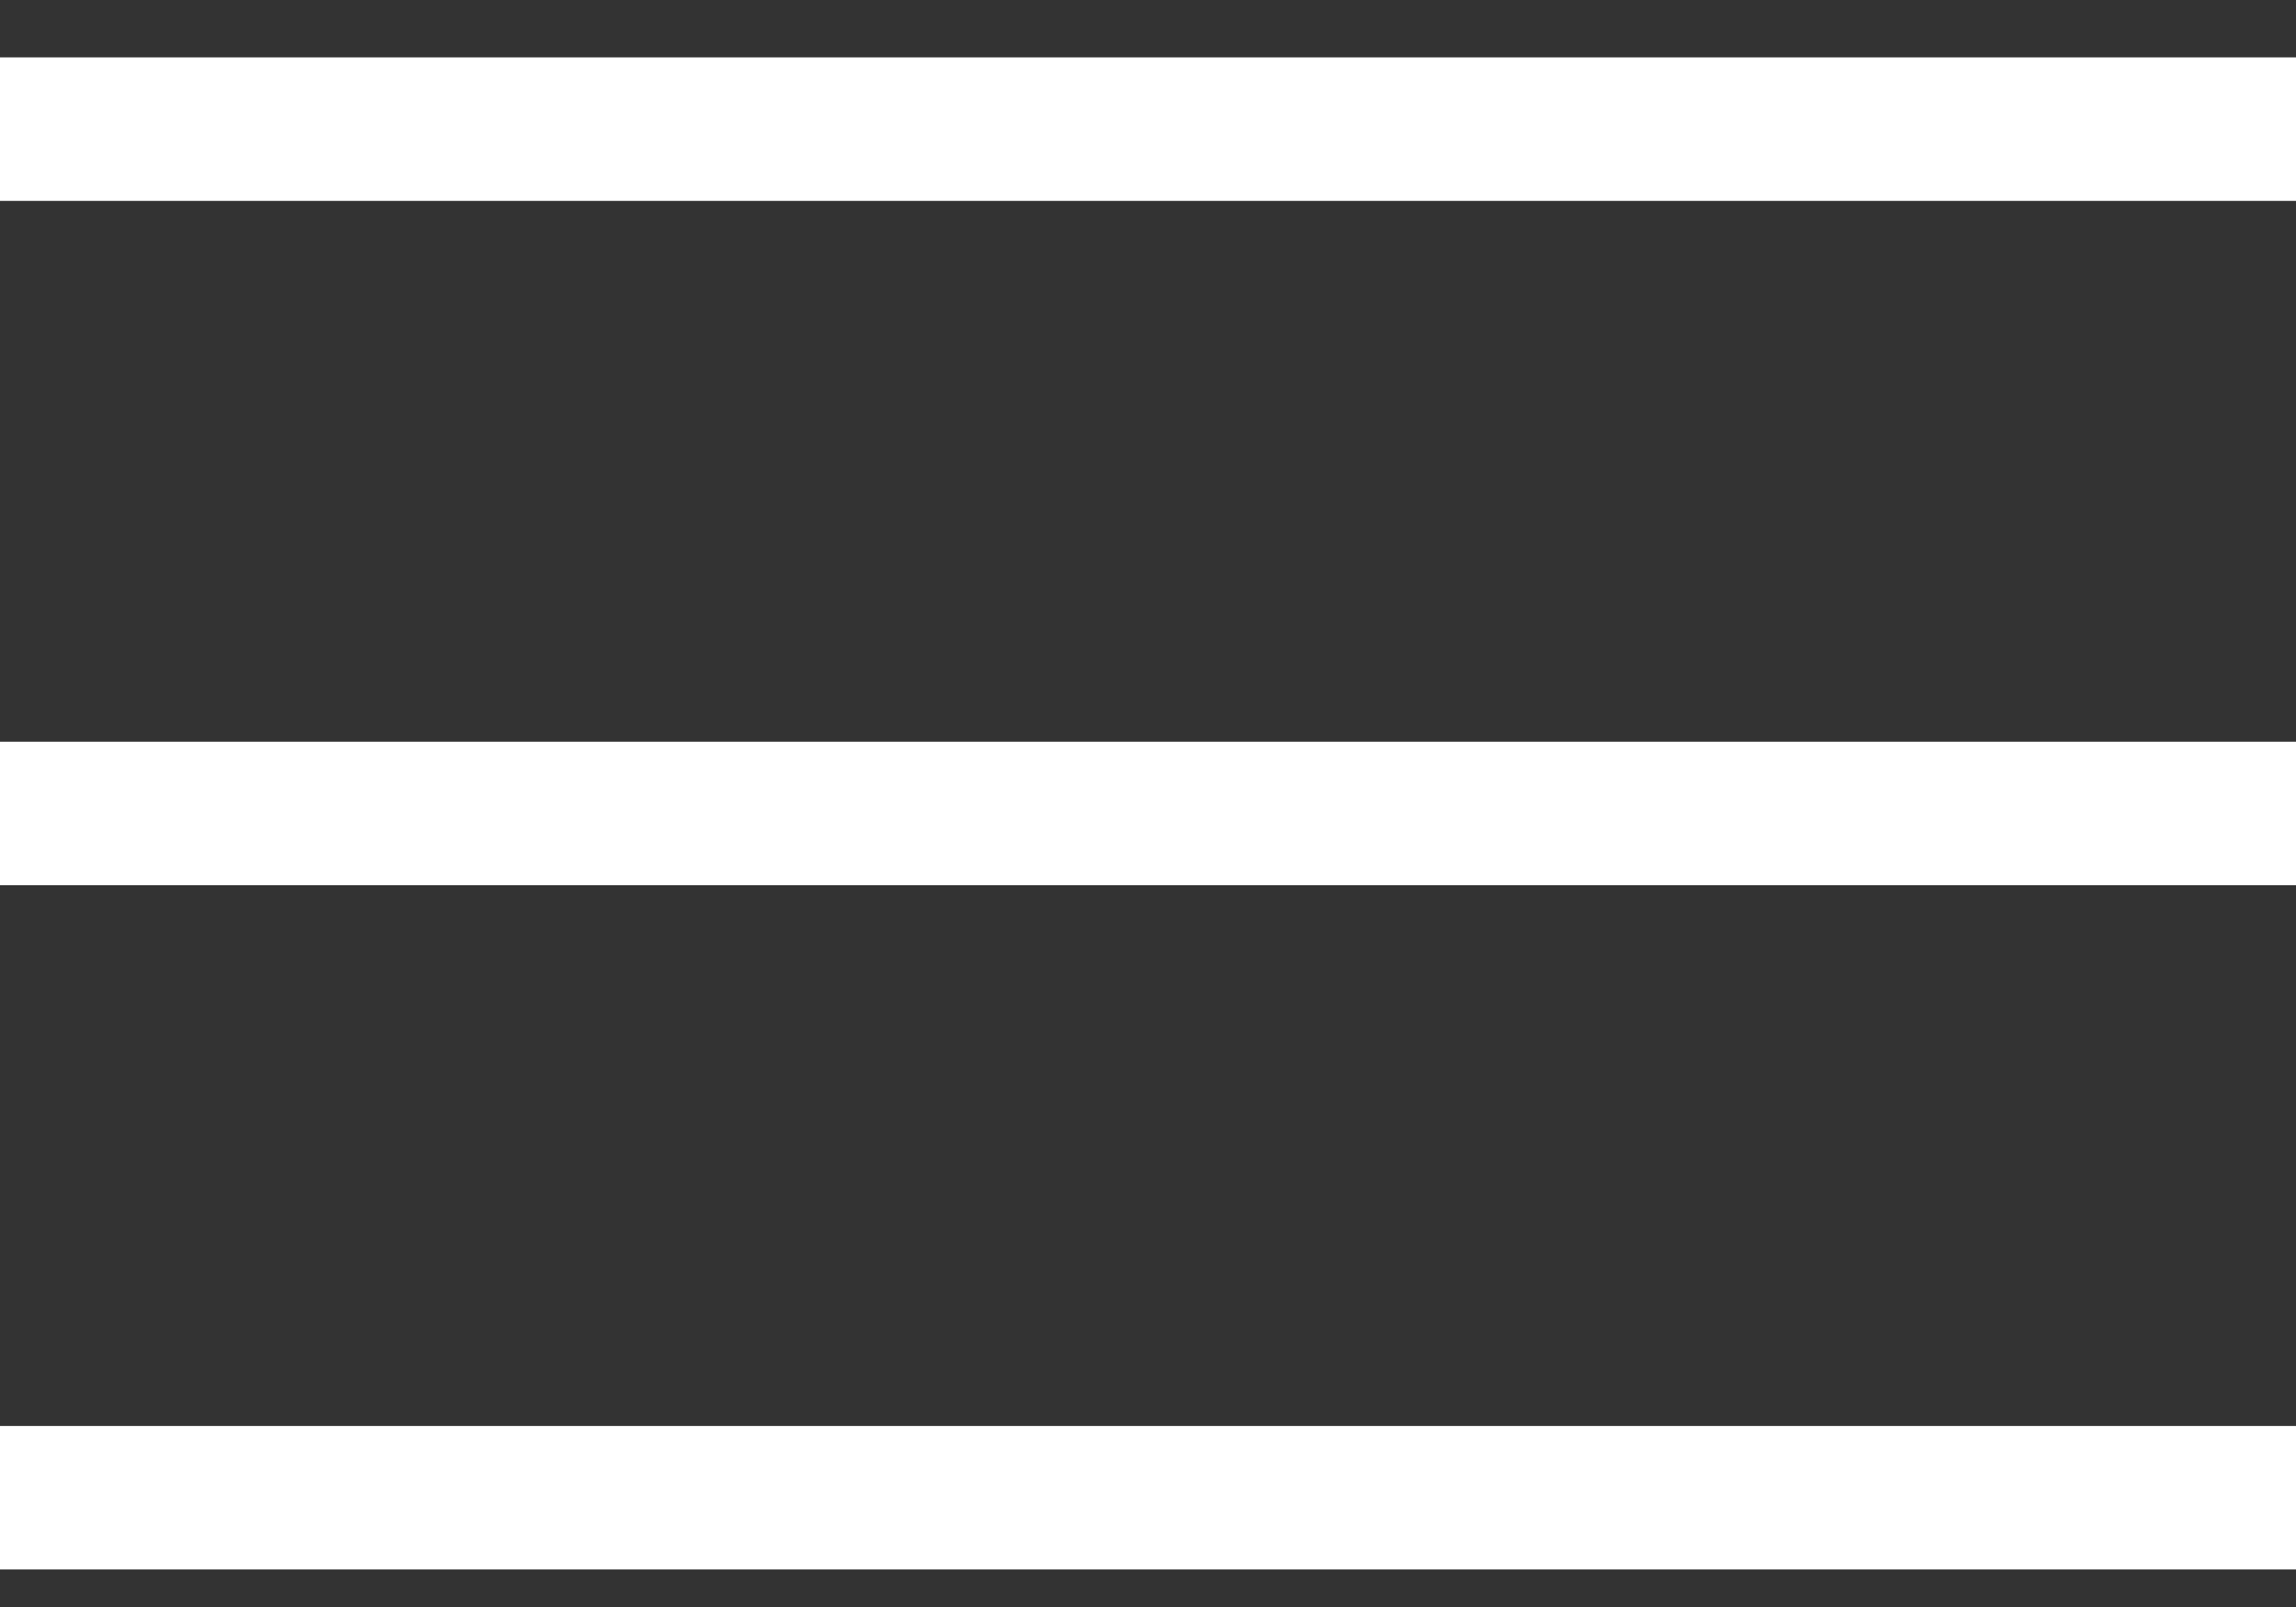
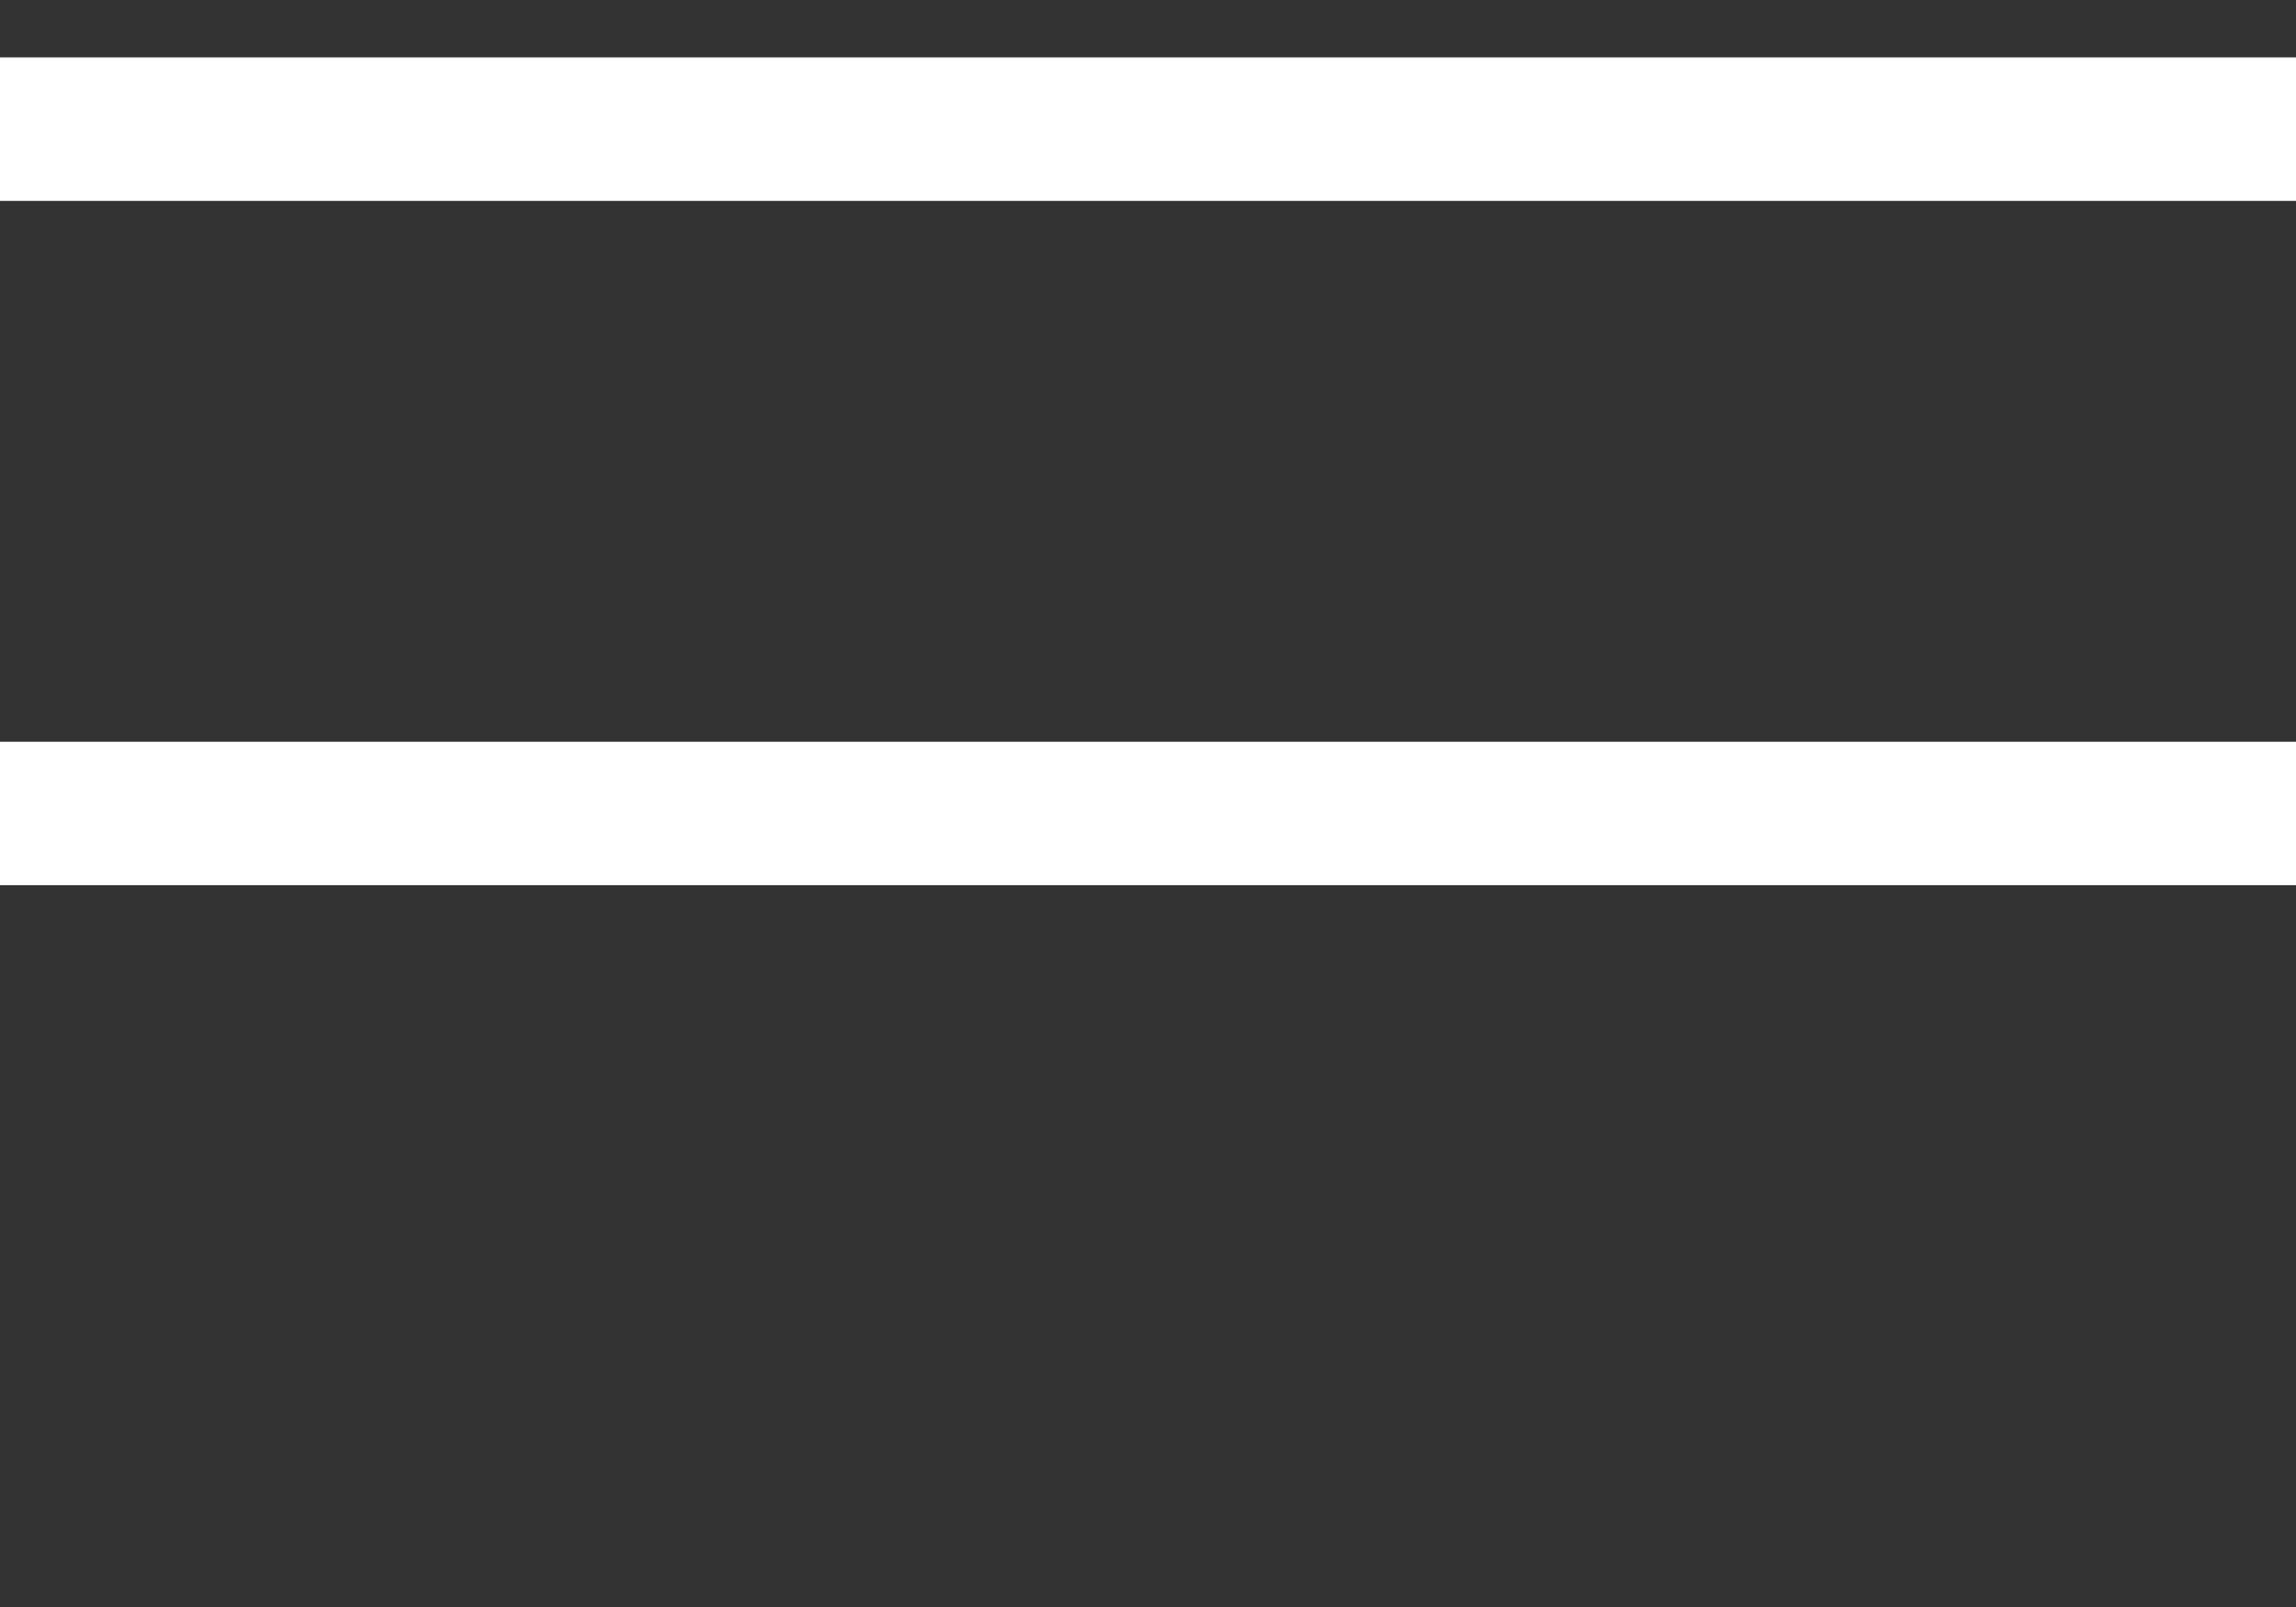
<svg xmlns="http://www.w3.org/2000/svg" width="20" height="14" viewBox="0 0 20 14" fill="none">
  <rect x="0" y="0" width="20" height="14" fill="#333333" stroke="none" />
-   <path d="M0 13.673V12.423H20V13.673H0ZM0 7.712V6.462H20V7.712H0ZM0 1.75V0.5H20V1.75H0Z" fill="white" />
+   <path d="M0 13.673H20V13.673H0ZM0 7.712V6.462H20V7.712H0ZM0 1.75V0.5H20V1.75H0Z" fill="white" />
</svg>